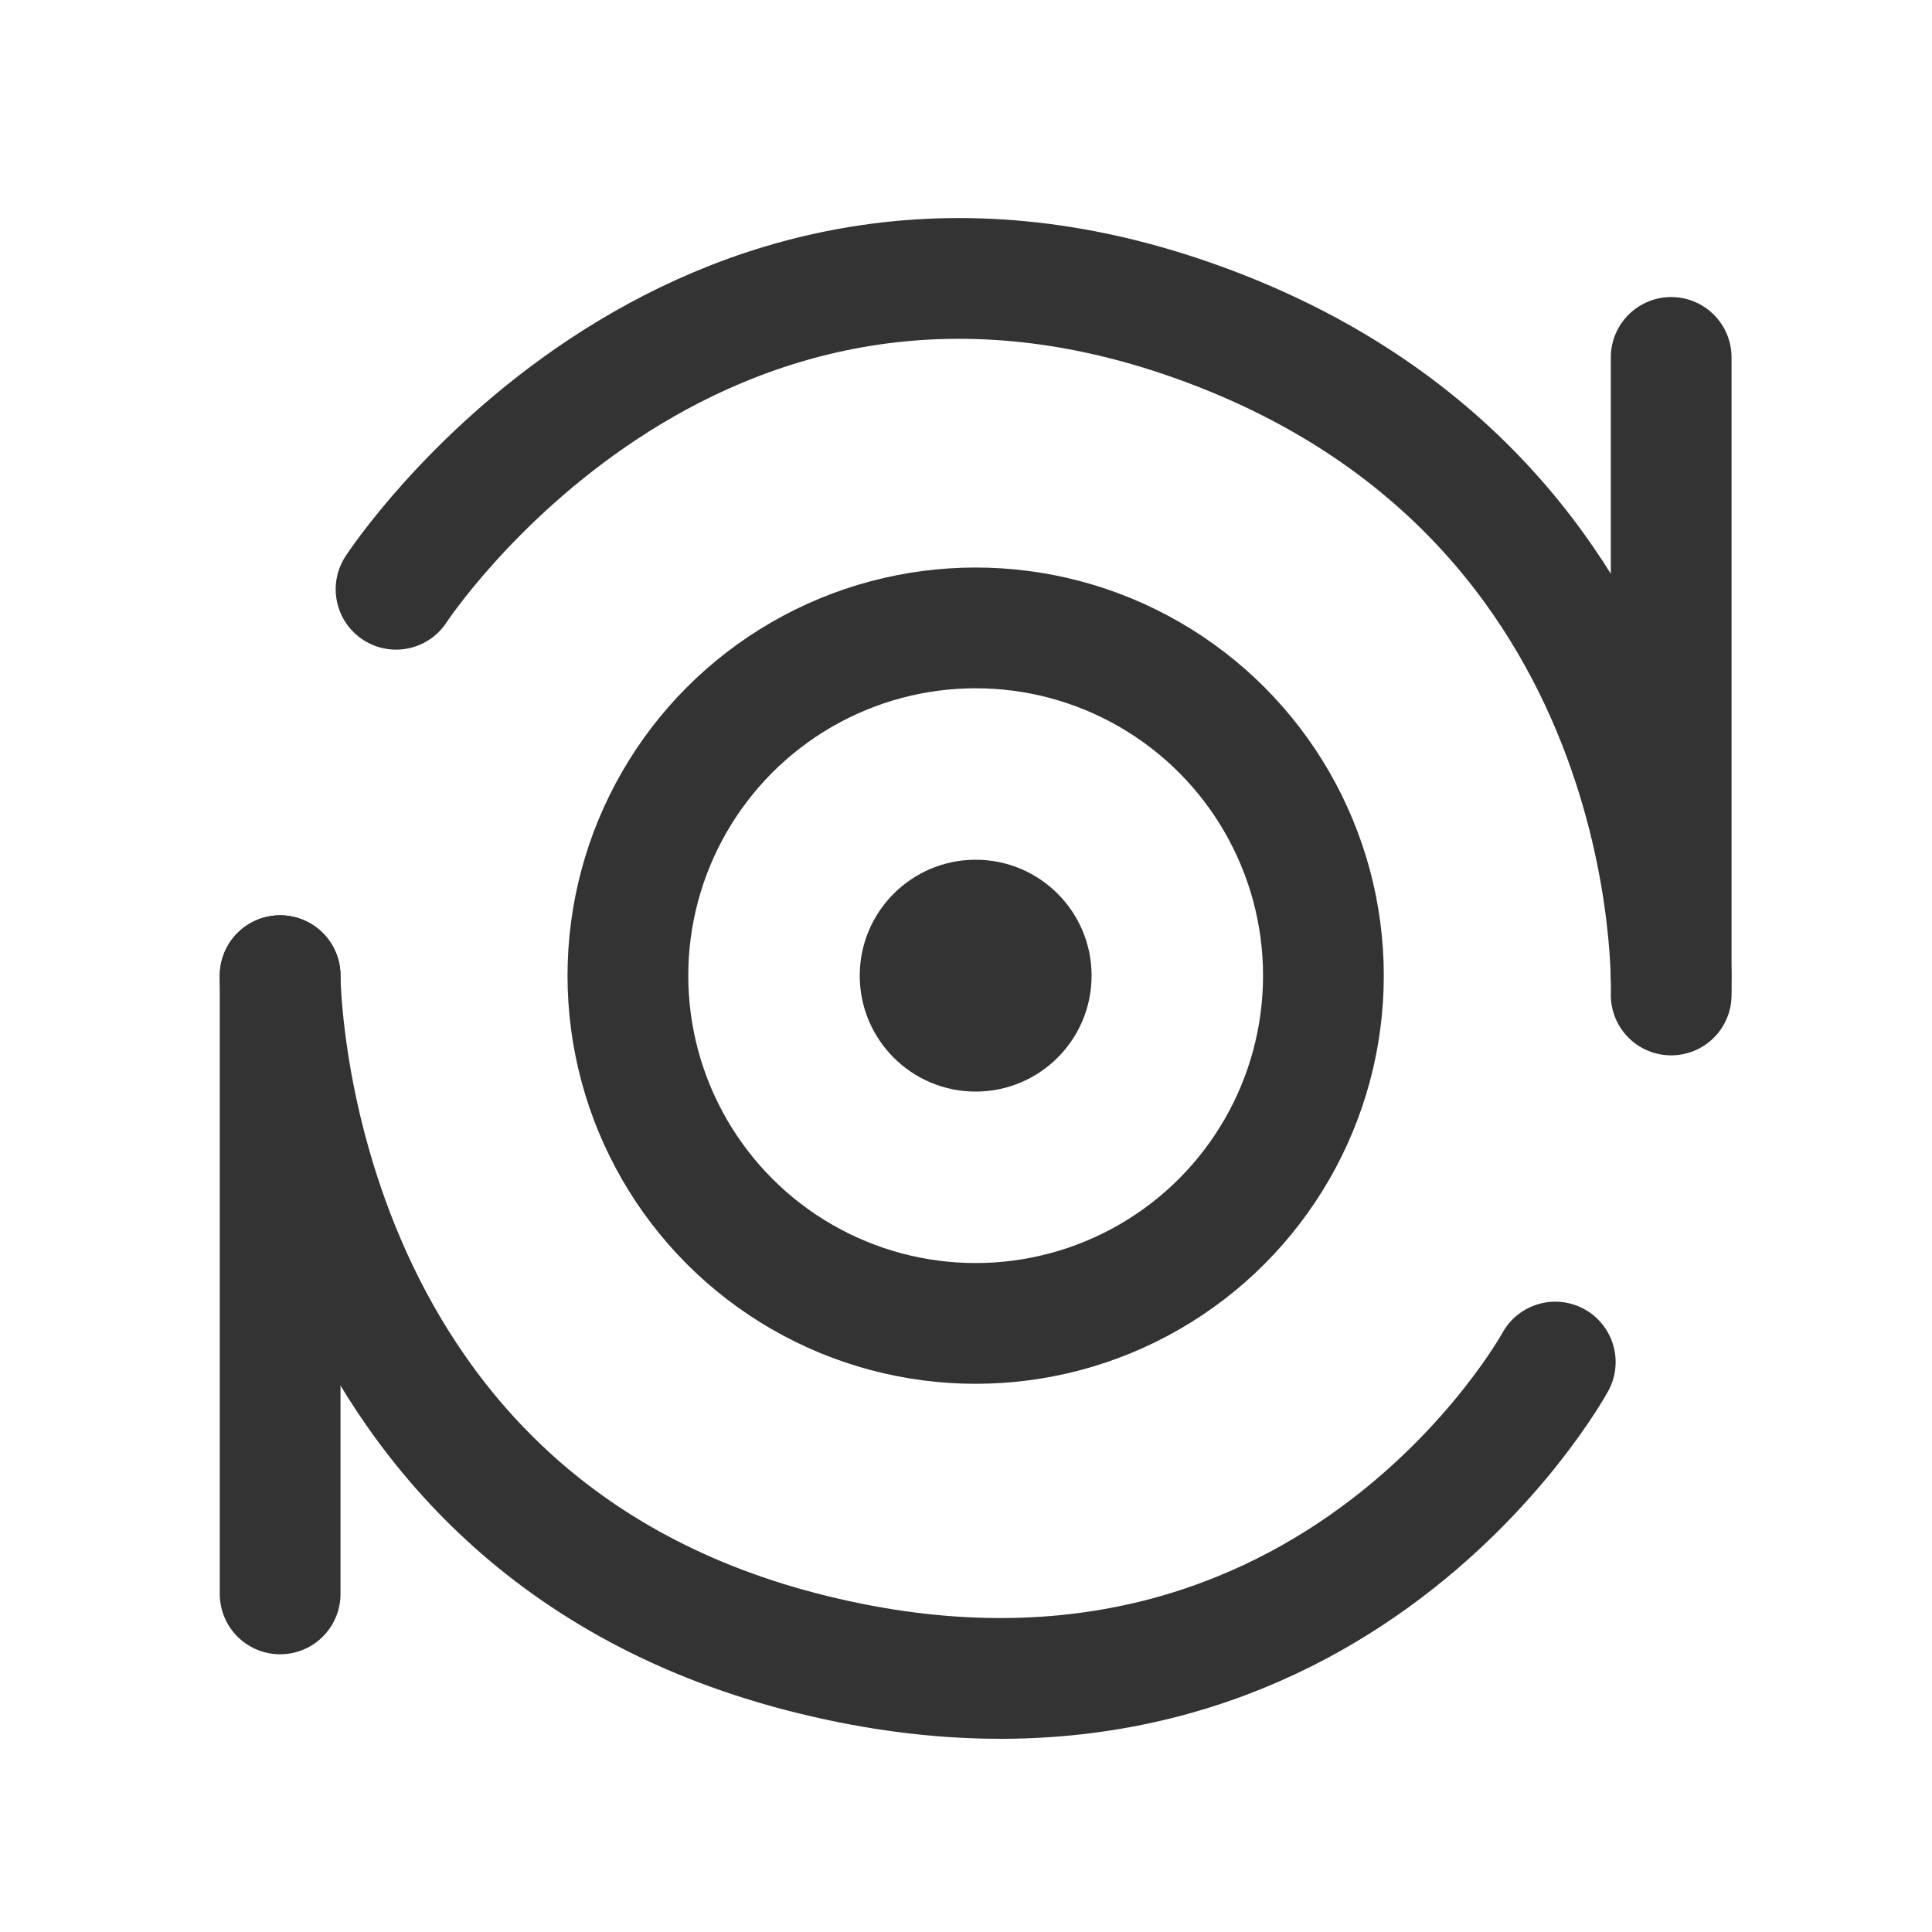
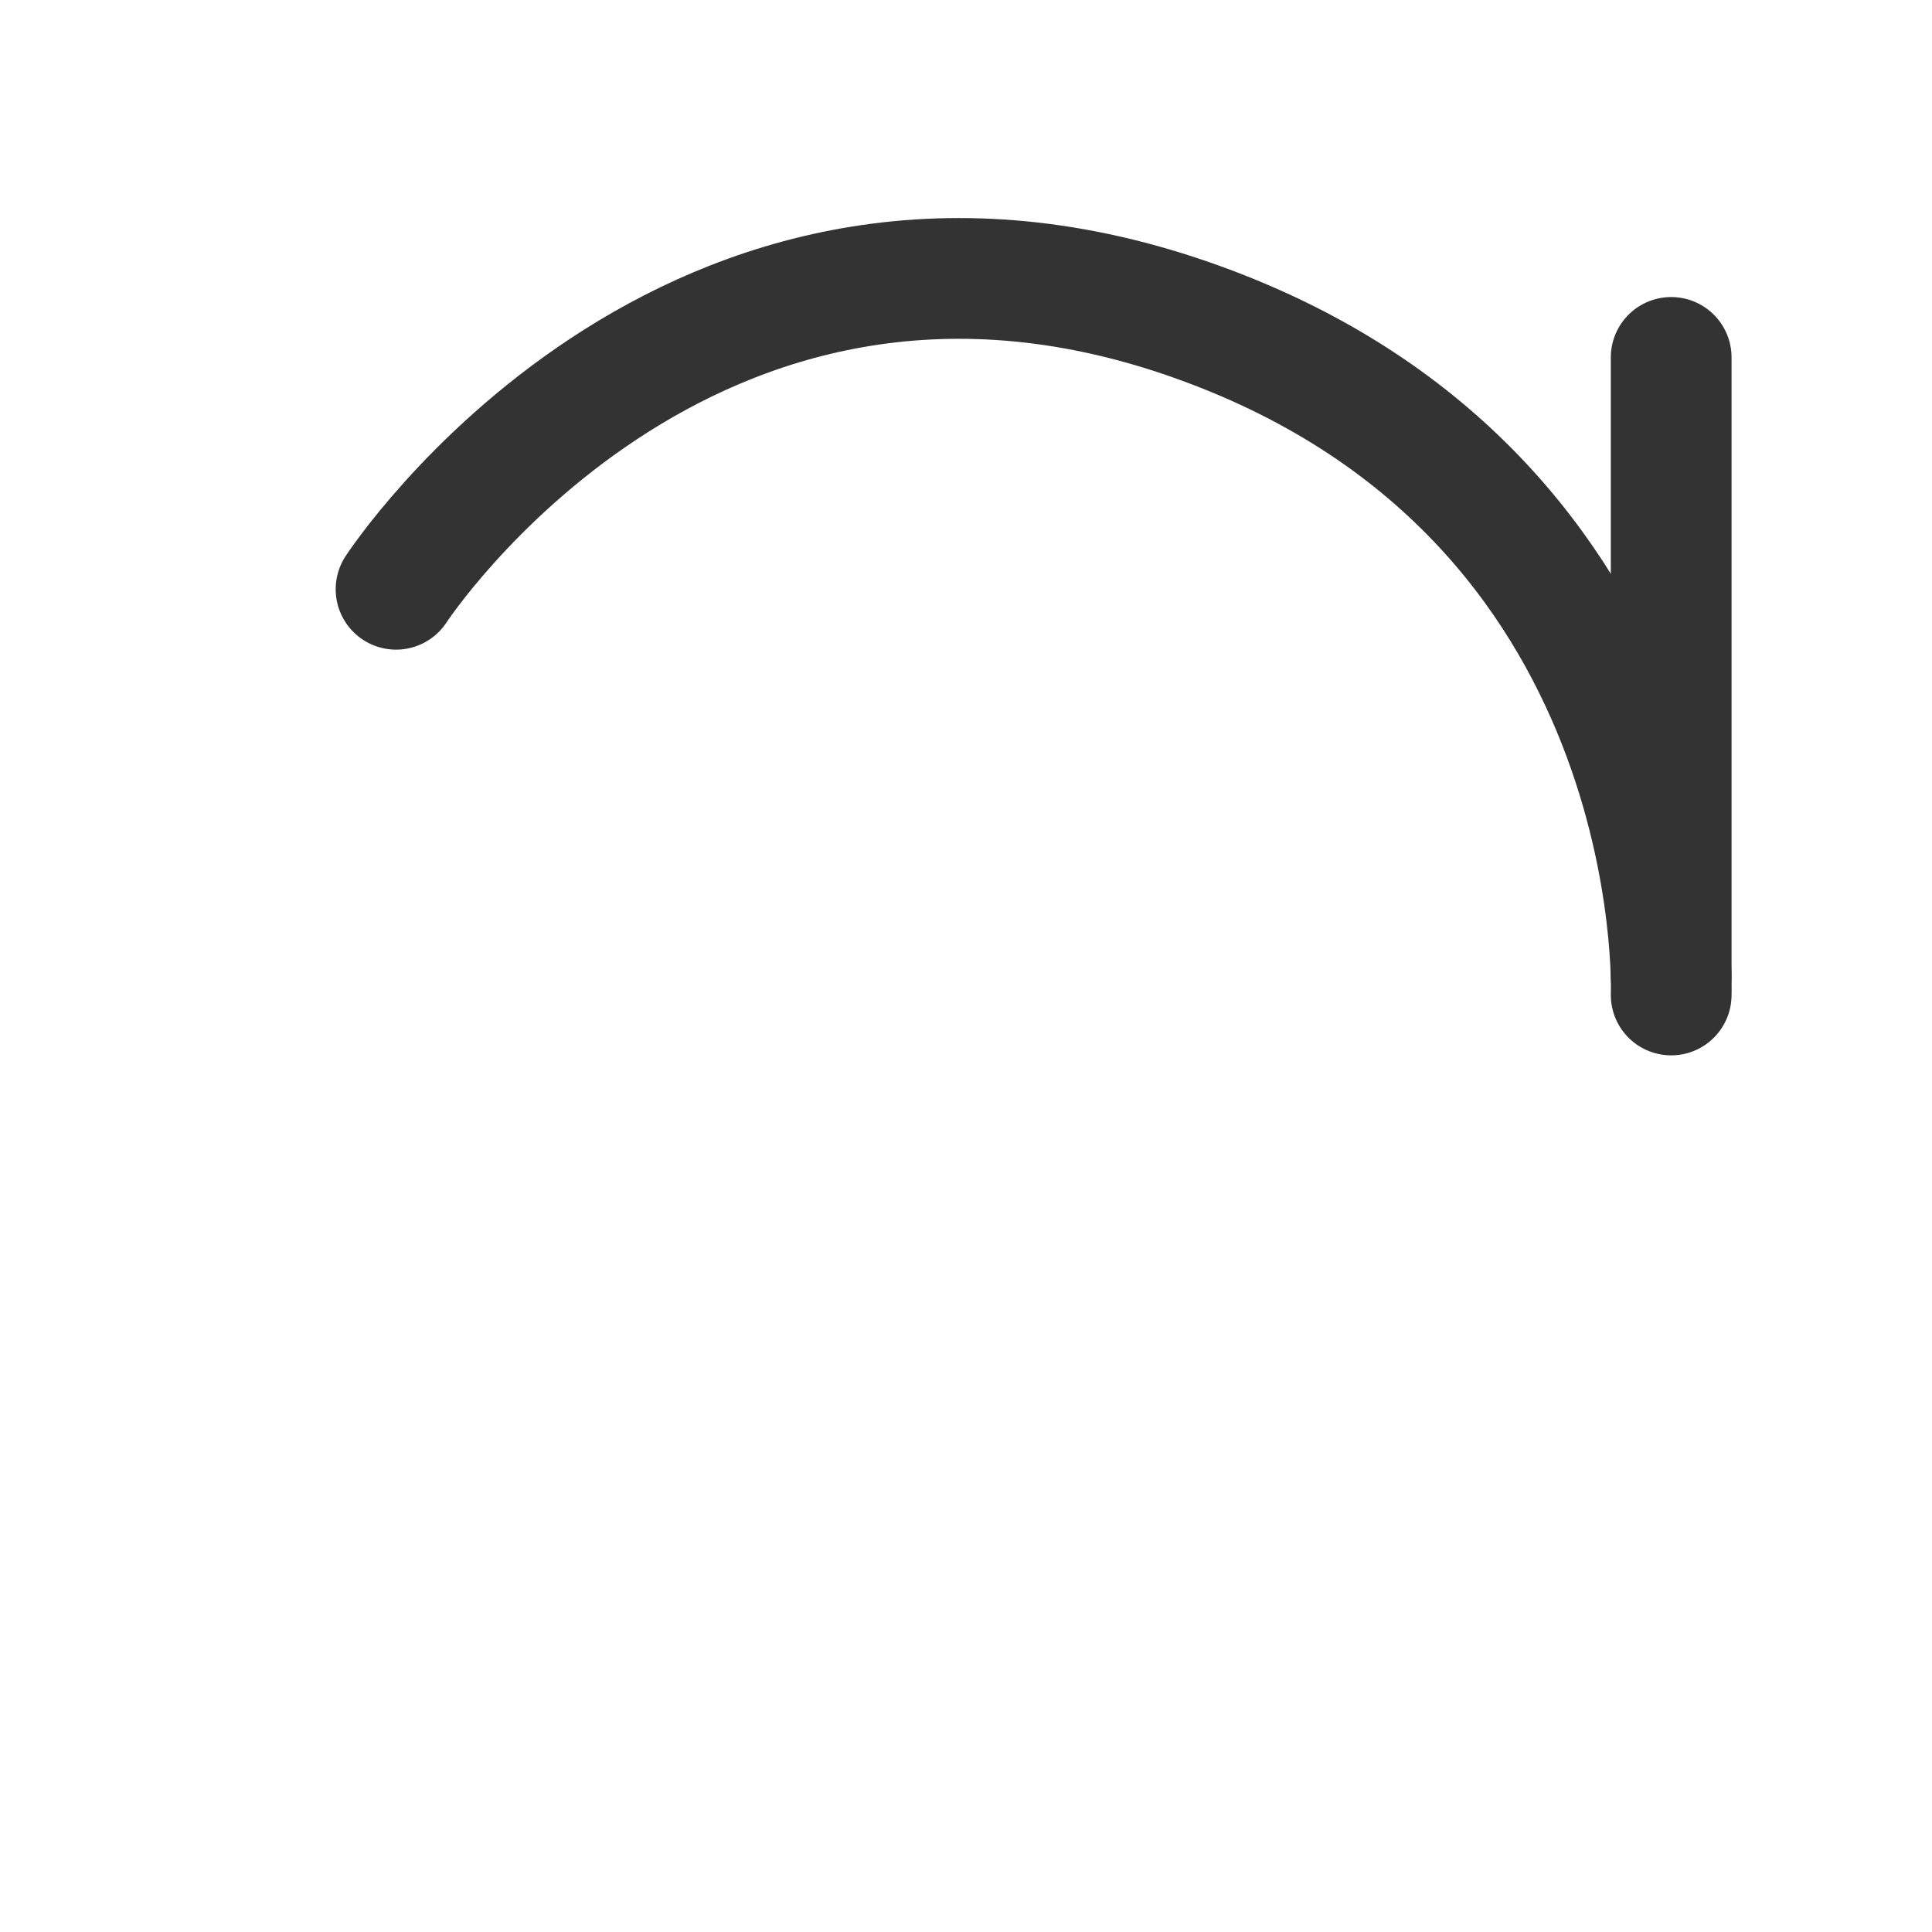
<svg xmlns="http://www.w3.org/2000/svg" width="32px" height="32px" viewBox="0 0 32 32" version="1.1">
  <title>编组 8备份</title>
  <g id="平台工具" stroke="none" stroke-width="1" fill="none" fill-rule="evenodd">
    <g id="FinOps云成本优化" transform="translate(-1085, -1916)">
      <g id="编组-8备份" transform="translate(1085, 1916)">
-         <rect id="矩形" x="0" y="0" width="32" height="32" />
        <g id="自定对焦_auto-focus" transform="translate(4, 4)">
-           <circle id="椭圆形" stroke="#333333" stroke-width="2" cx="12.16" cy="12.16" r="5.76" />
-           <circle id="椭圆形" fill="#333333" fill-rule="nonzero" transform="translate(12.16, 12.16) scale(-1, 1) translate(-12.16, -12.16) " cx="12.16" cy="12.16" r="1.92" />
          <path d="M2.56,5.76 C2.56,5.76 7.36,-1.6 15.68,1.28 C24,4.16 23.68,12.48 23.68,12.48" id="路径" stroke="#333333" stroke-width="2" stroke-linecap="round" stroke-linejoin="round" />
-           <path d="M21.76,18.56 C21.76,18.56 17.92,25.6 9.28,23.36 C0.64,21.12 0.64,12.16 0.64,12.16" id="路径" stroke="#333333" stroke-width="2" stroke-linecap="round" stroke-linejoin="round" />
          <line x1="23.68" y1="1.92" x2="23.68" y2="12.16" id="路径" stroke="#333333" stroke-width="2" stroke-linecap="round" stroke-linejoin="round" />
-           <line x1="0.64" y1="12.16" x2="0.64" y2="22.4" id="路径" stroke="#333333" stroke-width="2" stroke-linecap="round" stroke-linejoin="round" />
        </g>
      </g>
    </g>
  </g>
</svg>